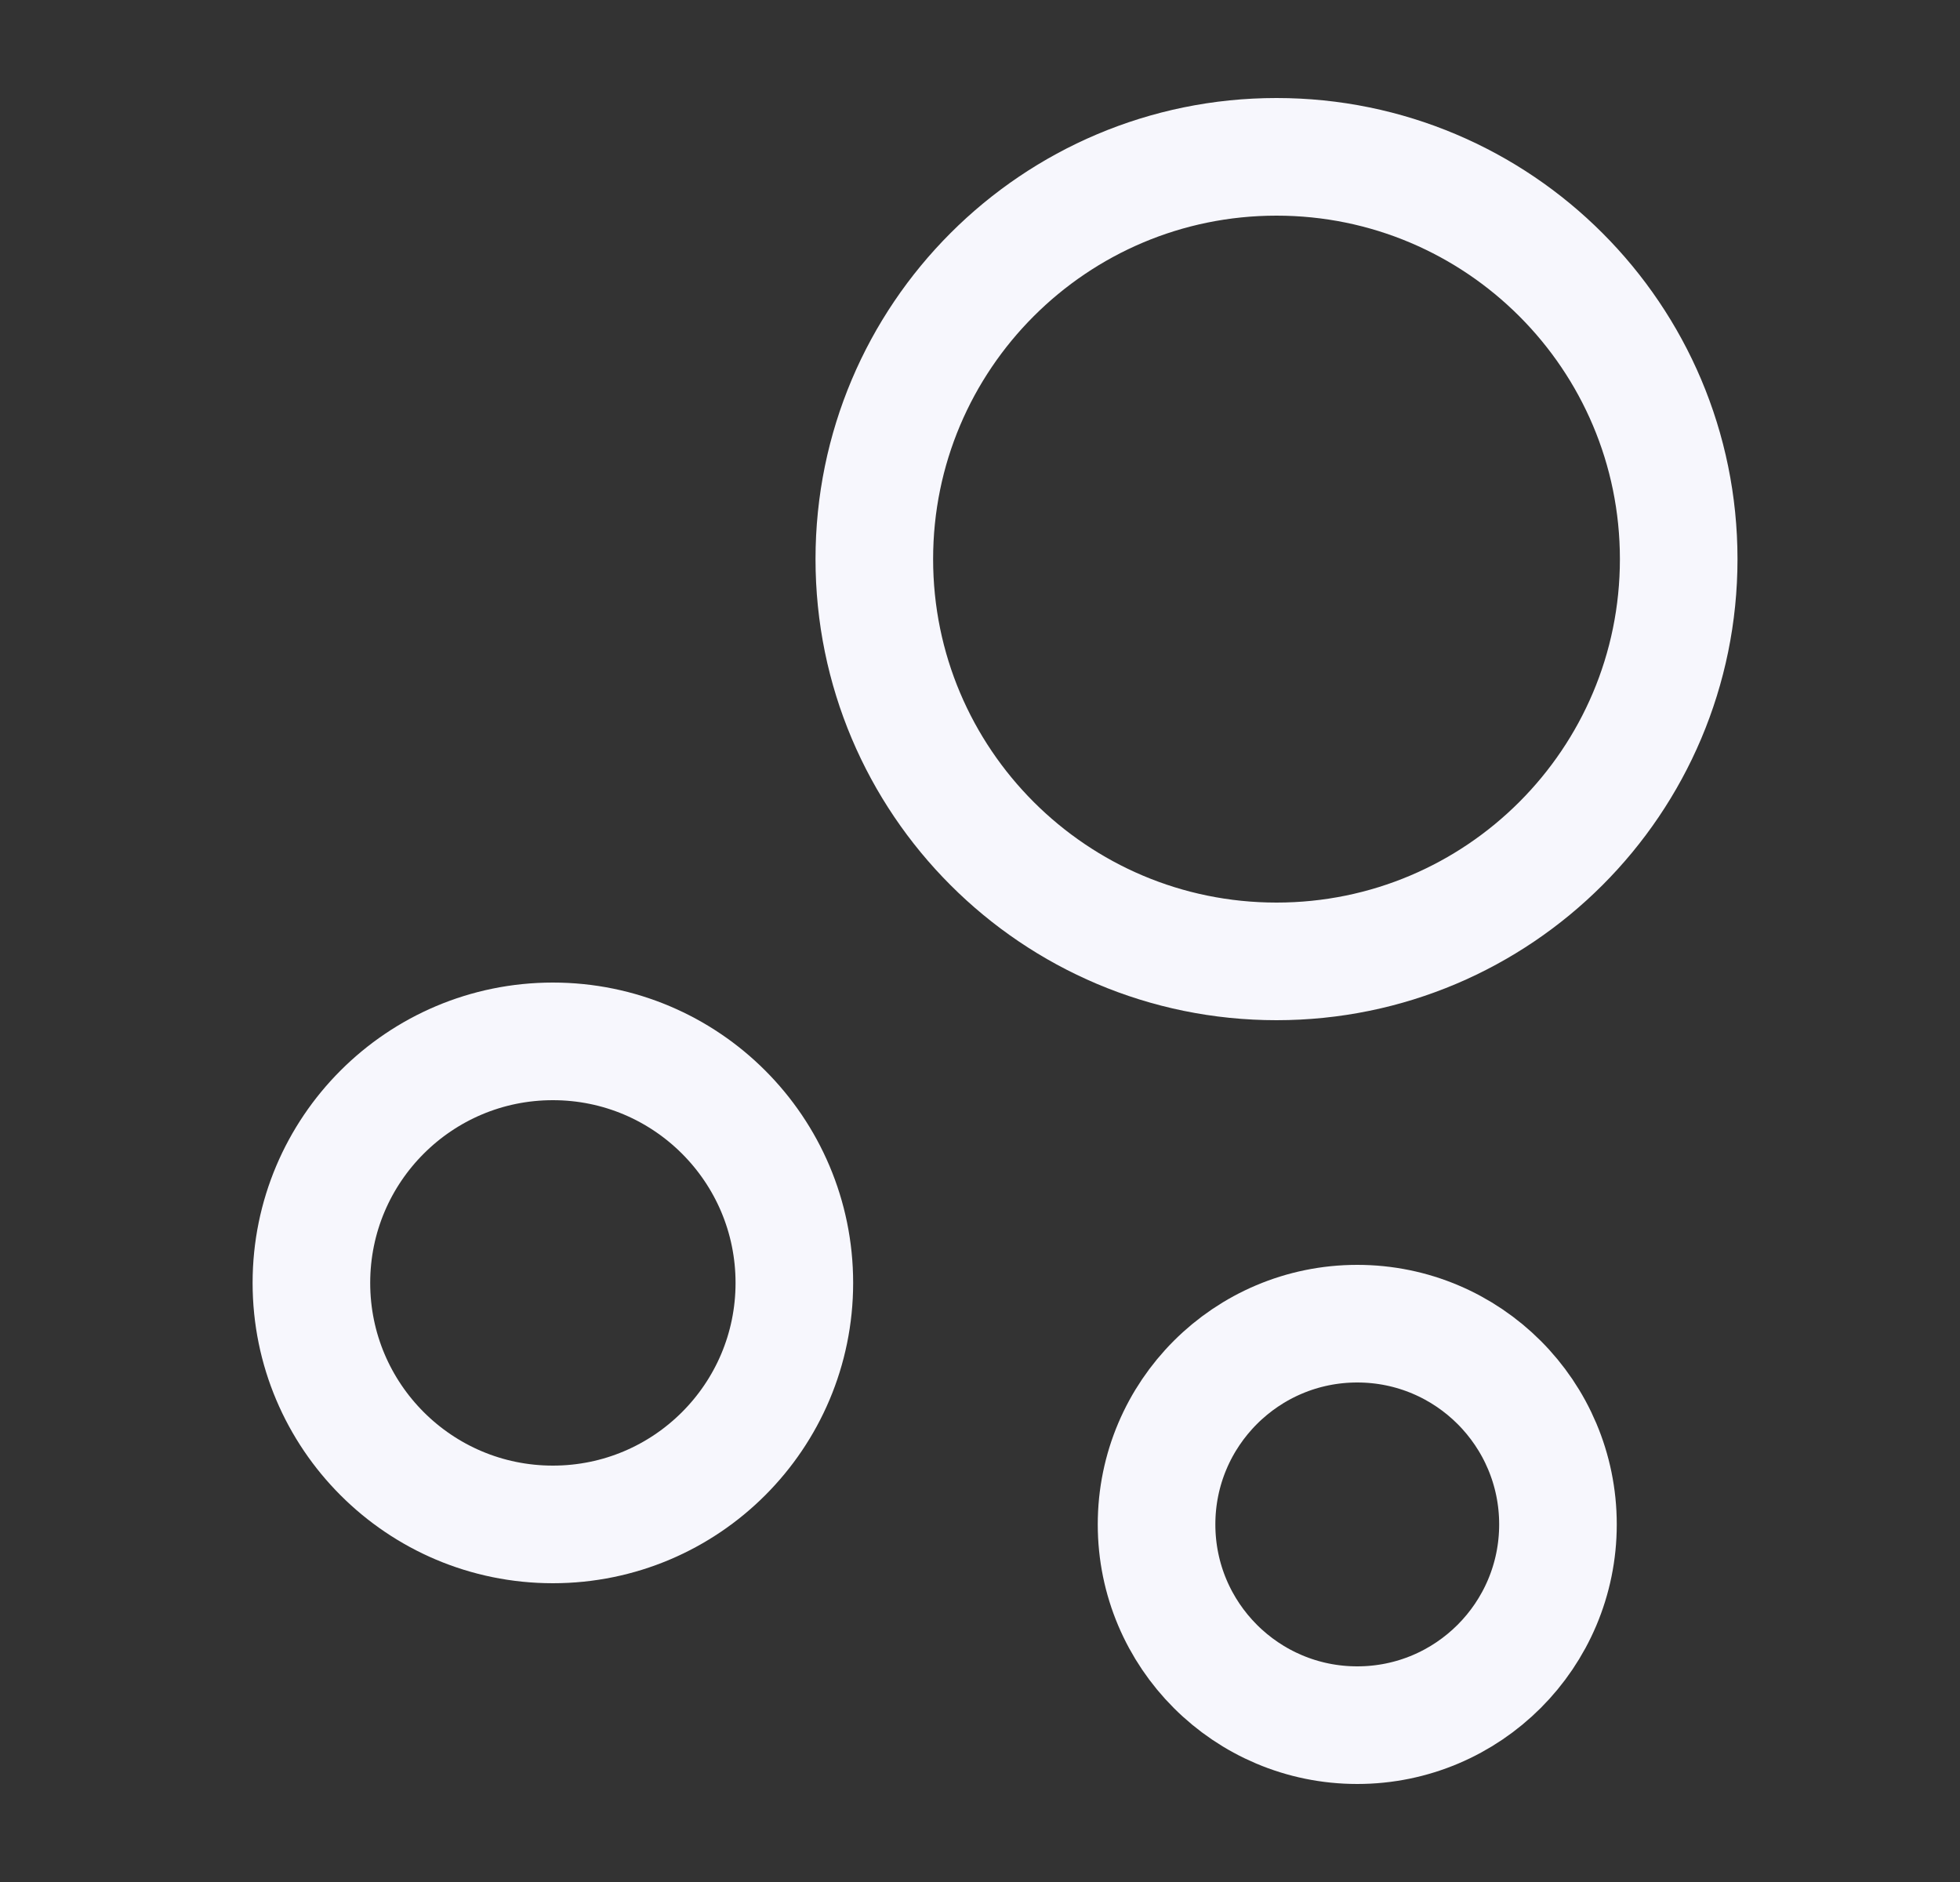
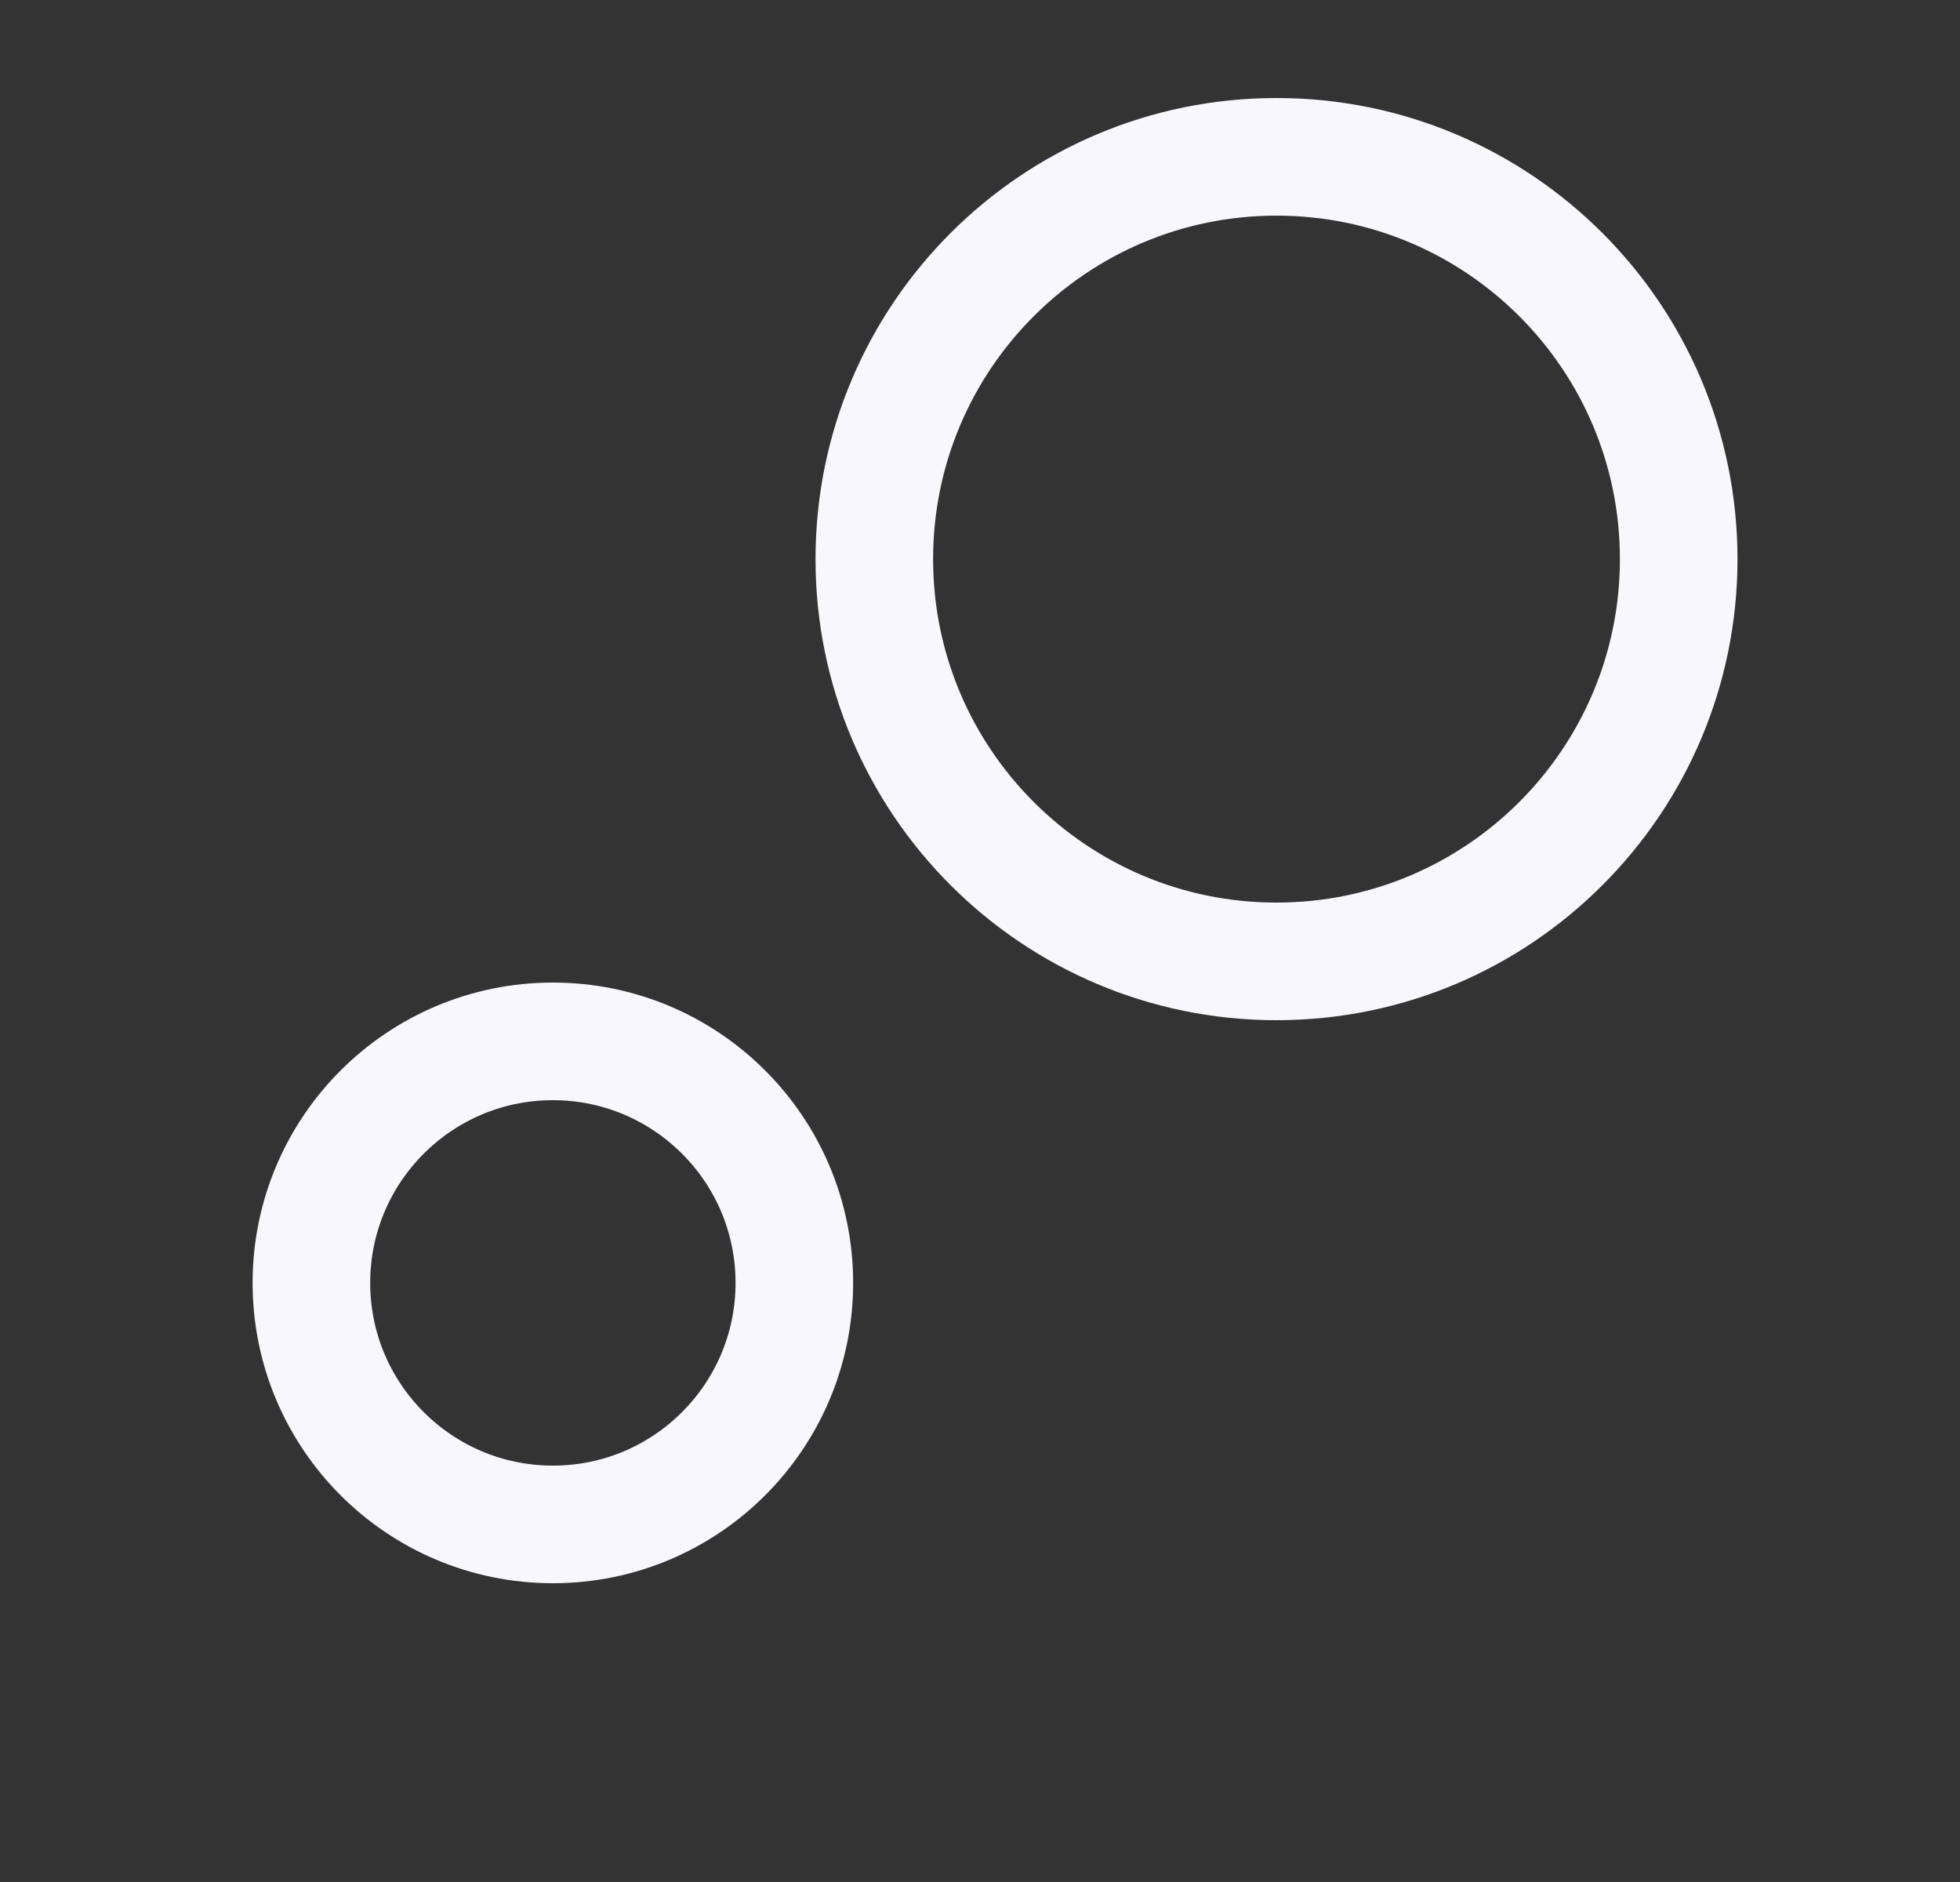
<svg xmlns="http://www.w3.org/2000/svg" width="25" height="24" viewBox="0 0 25 24" fill="none">
  <rect x="0" y="0" width="25" height="24" fill="#333333" stroke="none" />
  <path d="M16.282 12.26C19.115 12.26 21.412 9.963 21.412 7.13C21.412 4.297 19.115 2 16.282 2C13.449 2 11.152 4.297 11.152 7.13C11.152 9.963 13.449 12.26 16.282 12.26Z" stroke="#F7F7FD" stroke-width="1.5" stroke-miterlimit="10" />
  <path d="M7.052 19.44C8.753 19.44 10.132 18.061 10.132 16.36C10.132 14.659 8.753 13.28 7.052 13.28C5.351 13.28 3.972 14.659 3.972 16.36C3.972 18.061 5.351 19.44 7.052 19.44Z" stroke="#F7F7FD" stroke-width="1.5" stroke-miterlimit="10" />
-   <path d="M17.312 22C18.726 22 19.872 20.854 19.872 19.44C19.872 18.026 18.726 16.88 17.312 16.88C15.898 16.88 14.752 18.026 14.752 19.44C14.752 20.854 15.898 22 17.312 22Z" stroke="#F7F7FD" stroke-width="1.5" stroke-miterlimit="10" />
</svg>